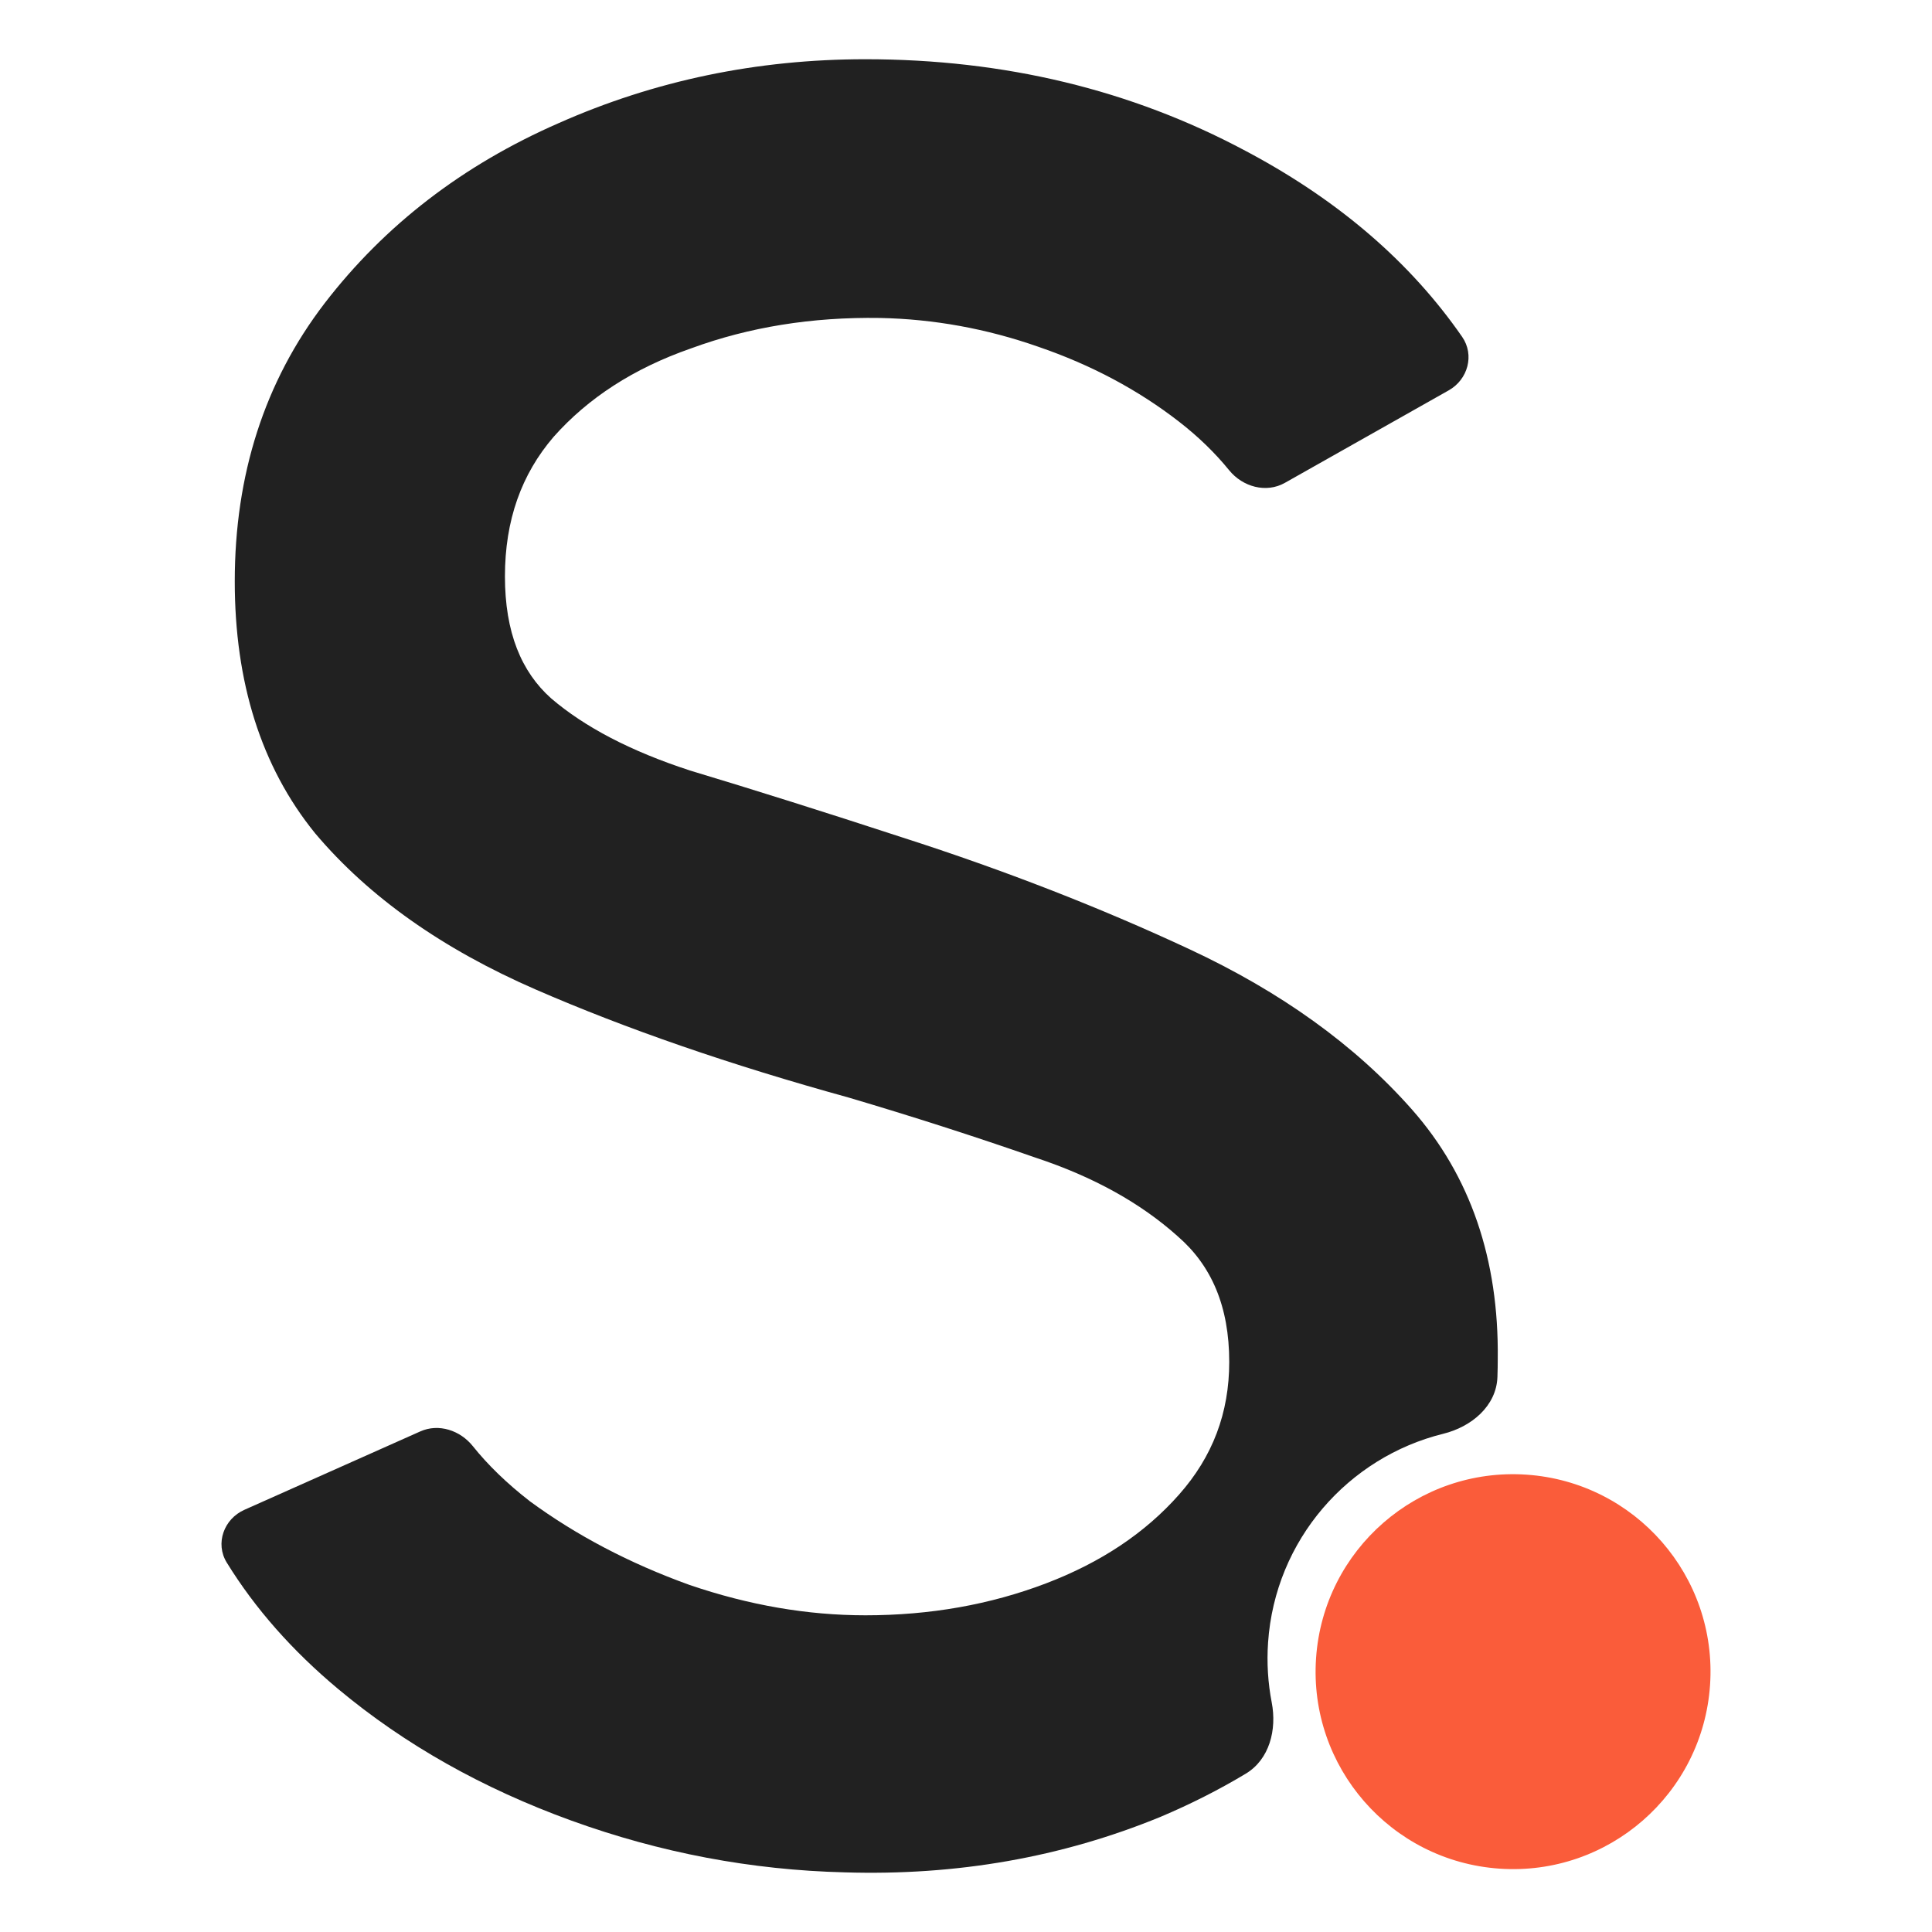
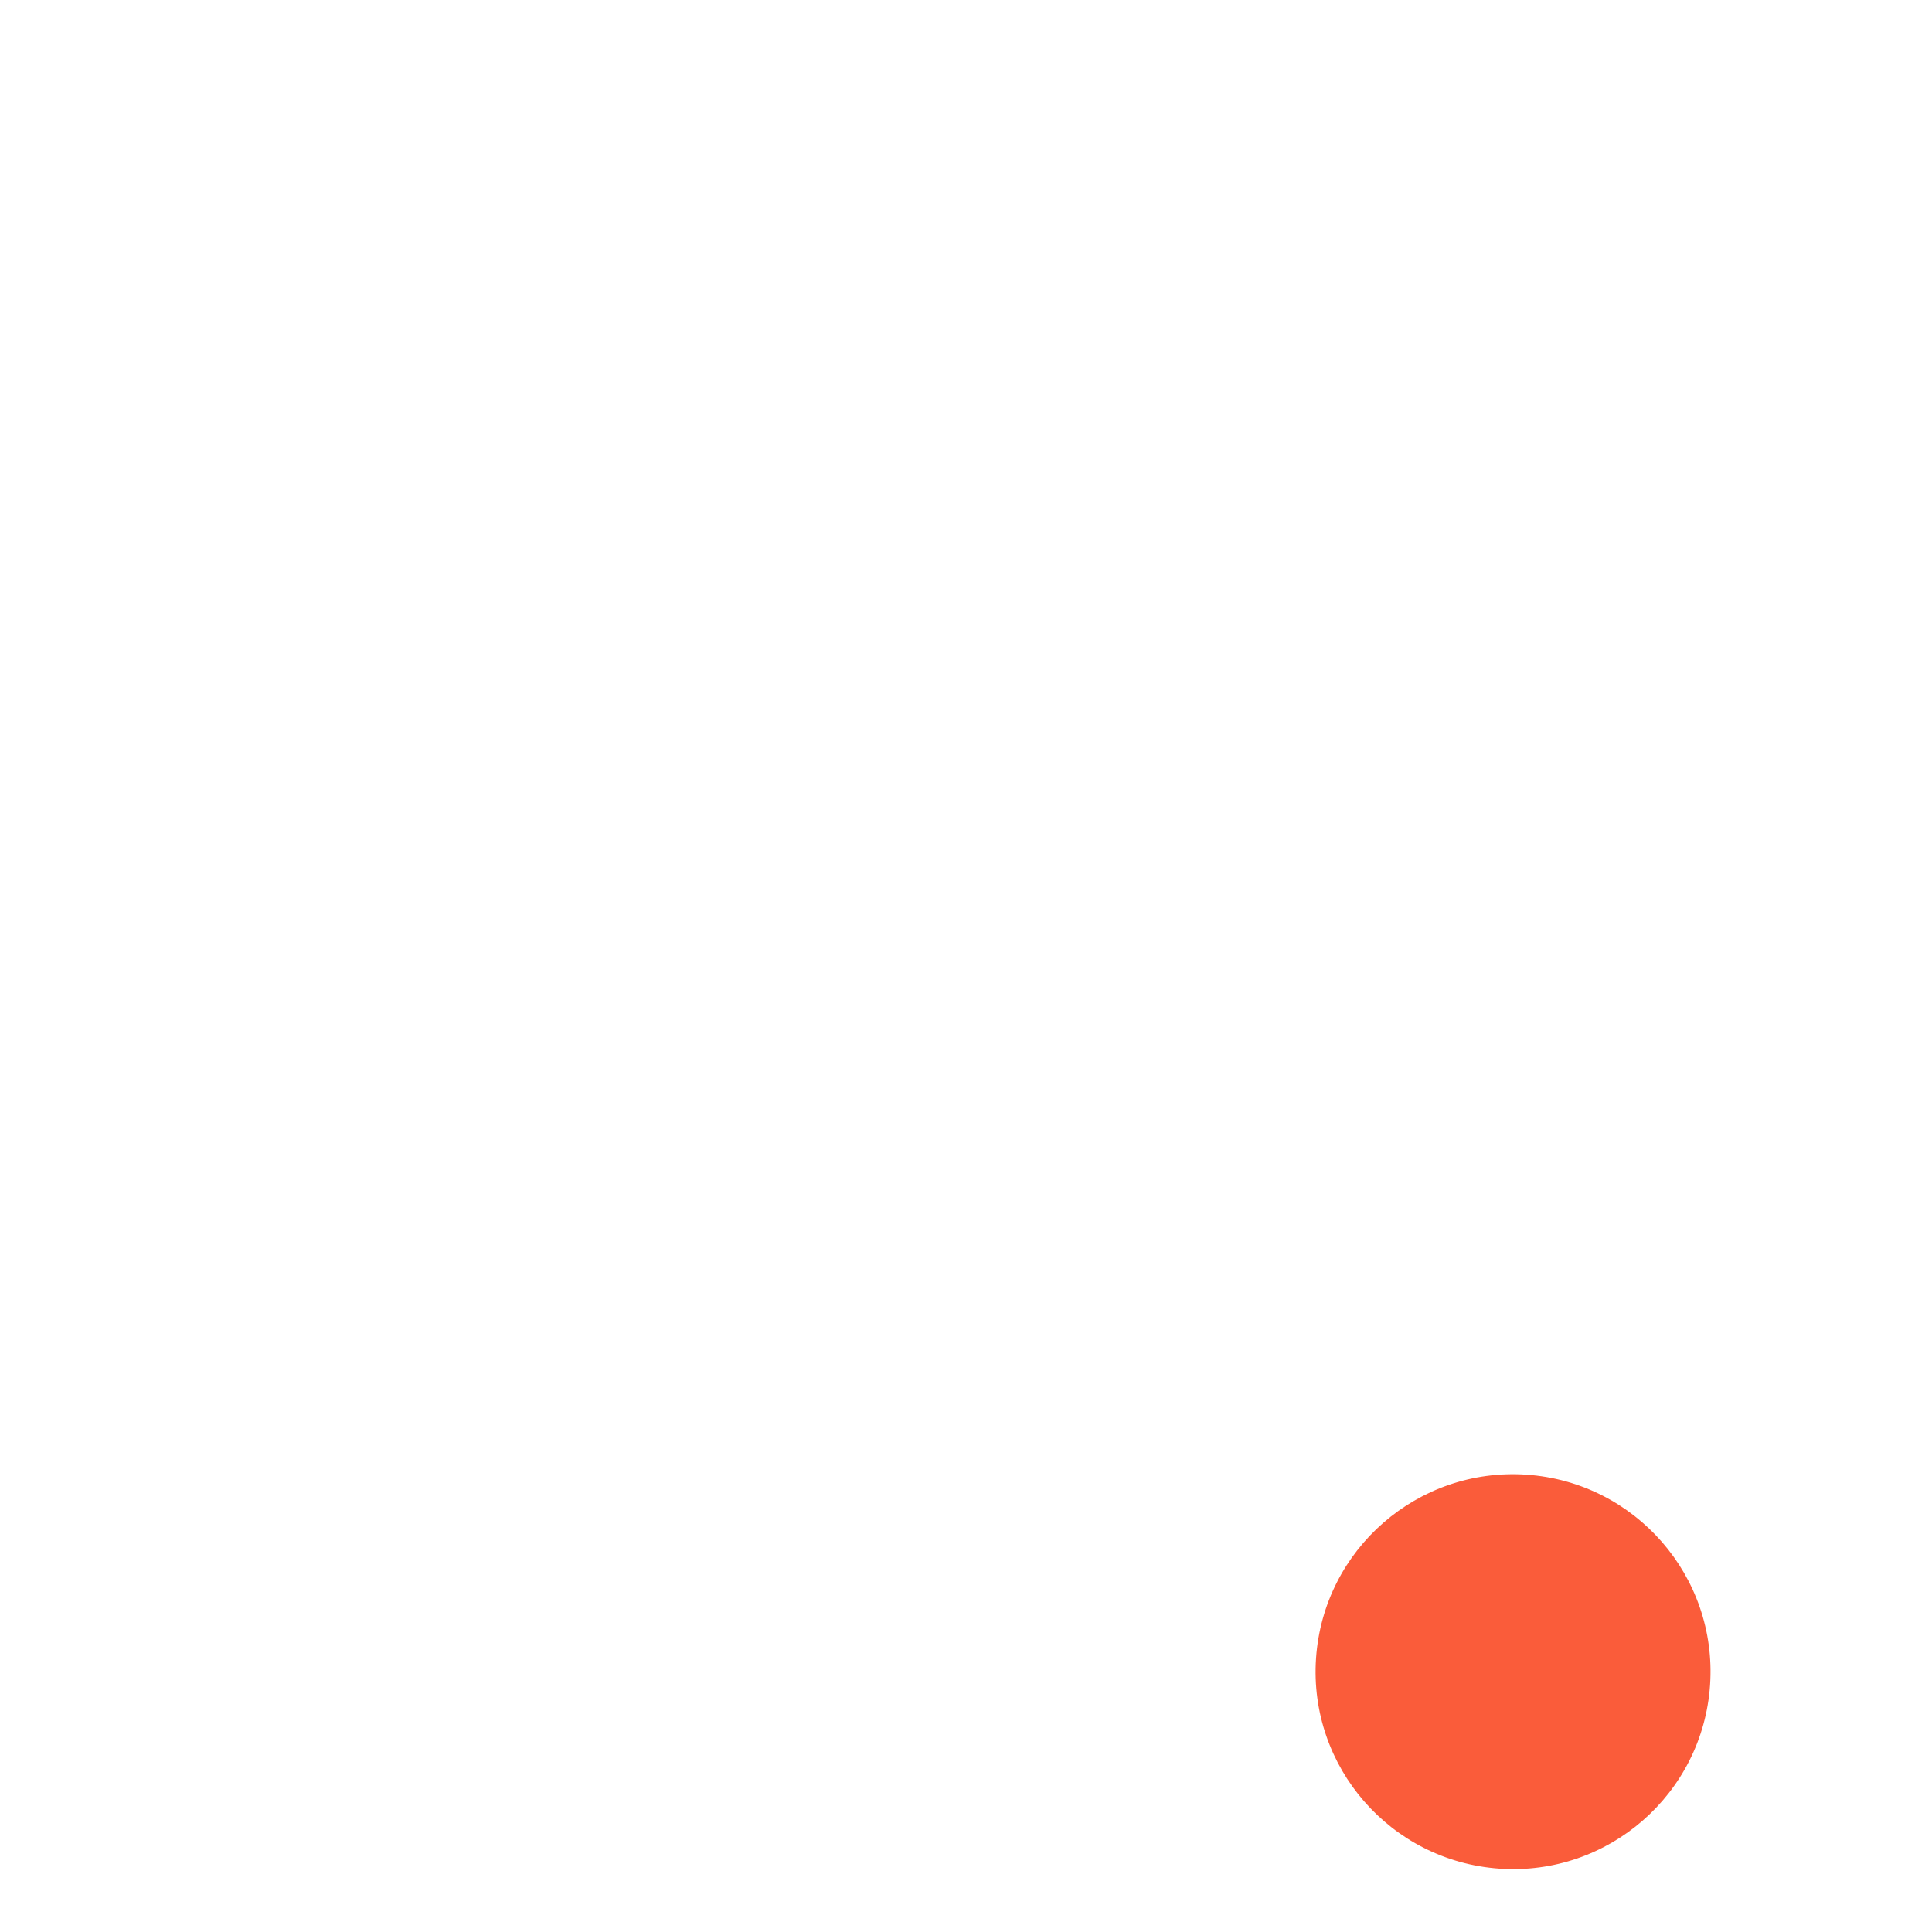
<svg xmlns="http://www.w3.org/2000/svg" width="256" height="256" viewBox="0 0 256 256" fill="none">
  <style>
    /* Media queries to toggle dark mode */
    @media (prefers-color-scheme: dark) {
      .favicon-adaptive {
        fill: white;
      }
    }
  </style>
-   <path d="M226.59 223.293C225.602 237.709 213.114 248.595 198.698 247.606C184.282 246.618 173.396 234.131 174.385 219.715C175.373 205.299 187.861 194.413 202.277 195.401C216.693 196.39 227.578 208.877 226.59 223.293Z" fill="#FA5C3A" />
-   <path class="favicon-adaptive" fill="#212121" d="M165.041 19.992C149.868 11.882 133.057 7.849 114.673 7.849C100.305 7.849 86.731 10.673 73.984 16.335C61.339 21.868 50.988 29.82 43.005 40.197L43 40.203C35.042 50.594 31.107 62.926 31.107 77.037C31.107 90.346 34.57 101.553 41.737 110.391L41.757 110.417L41.778 110.441C48.917 118.895 58.677 125.75 70.909 131.083C82.954 136.334 96.812 141.115 112.465 145.436C120.909 147.934 129.133 150.578 137.136 153.367L137.161 153.376L137.187 153.385C144.908 155.934 151.163 159.431 156.048 163.811L156.067 163.828L156.086 163.845C160.531 167.706 162.88 173.102 162.88 180.464C162.88 187.214 160.678 193.025 156.224 198.046L156.221 198.051C151.778 203.077 145.936 207.014 138.589 209.811C131.215 212.618 123.252 214.036 114.673 214.036C107.002 214.036 99.229 212.701 91.339 210.003C83.419 207.147 76.388 203.453 70.224 198.935C67.167 196.564 64.653 194.123 62.652 191.621C60.982 189.533 58.138 188.578 55.696 189.667L32.38 200.06C29.664 201.271 28.485 204.513 30.044 207.045C33.806 213.152 38.745 218.738 44.821 223.812C53.646 231.18 63.959 236.984 75.722 241.244C87.482 245.503 99.557 247.79 111.933 248.097C126.739 248.554 140.692 246.114 153.754 240.751L153.769 240.745L153.784 240.738C157.766 239.056 161.53 237.15 165.074 235.019C168.221 233.127 169.207 229.184 168.509 225.578C168.015 223.022 167.84 220.36 168.026 217.64C168.96 204.017 178.663 193.086 191.245 189.981C194.977 189.06 198.28 186.306 198.417 182.465C198.445 181.655 198.46 180.84 198.46 180.02C198.607 166.923 194.874 155.83 187.081 147.005C179.546 138.471 169.697 131.415 157.634 125.787C145.768 120.25 133.099 115.318 119.633 110.988C109.224 107.586 99.83 104.625 91.454 102.104C83.54 99.534 77.452 96.317 73.041 92.547C69.09 89.03 66.907 83.818 66.907 76.371C66.907 68.942 69.092 62.846 73.361 57.879C77.926 52.74 83.95 48.817 91.551 46.168L91.576 46.159L91.601 46.15C99.257 43.342 107.58 41.99 116.602 42.132C123.725 42.275 130.711 43.543 137.572 45.944L137.581 45.948L137.591 45.951C144.608 48.358 150.811 51.67 156.226 55.873C158.788 57.861 160.998 60.007 162.868 62.309C164.66 64.516 167.773 65.38 170.249 63.983L191.969 51.721C194.512 50.285 195.404 47.034 193.742 44.634C186.945 34.821 177.56 26.733 165.693 20.34L165.041 19.992Z" />
+   <path d="M226.59 223.293C225.602 237.709 213.114 248.595 198.698 247.606C184.282 246.618 173.396 234.131 174.385 219.715C175.373 205.299 187.861 194.413 202.277 195.401C216.693 196.39 227.578 208.877 226.59 223.293" fill="#FA5C3A" />
</svg>